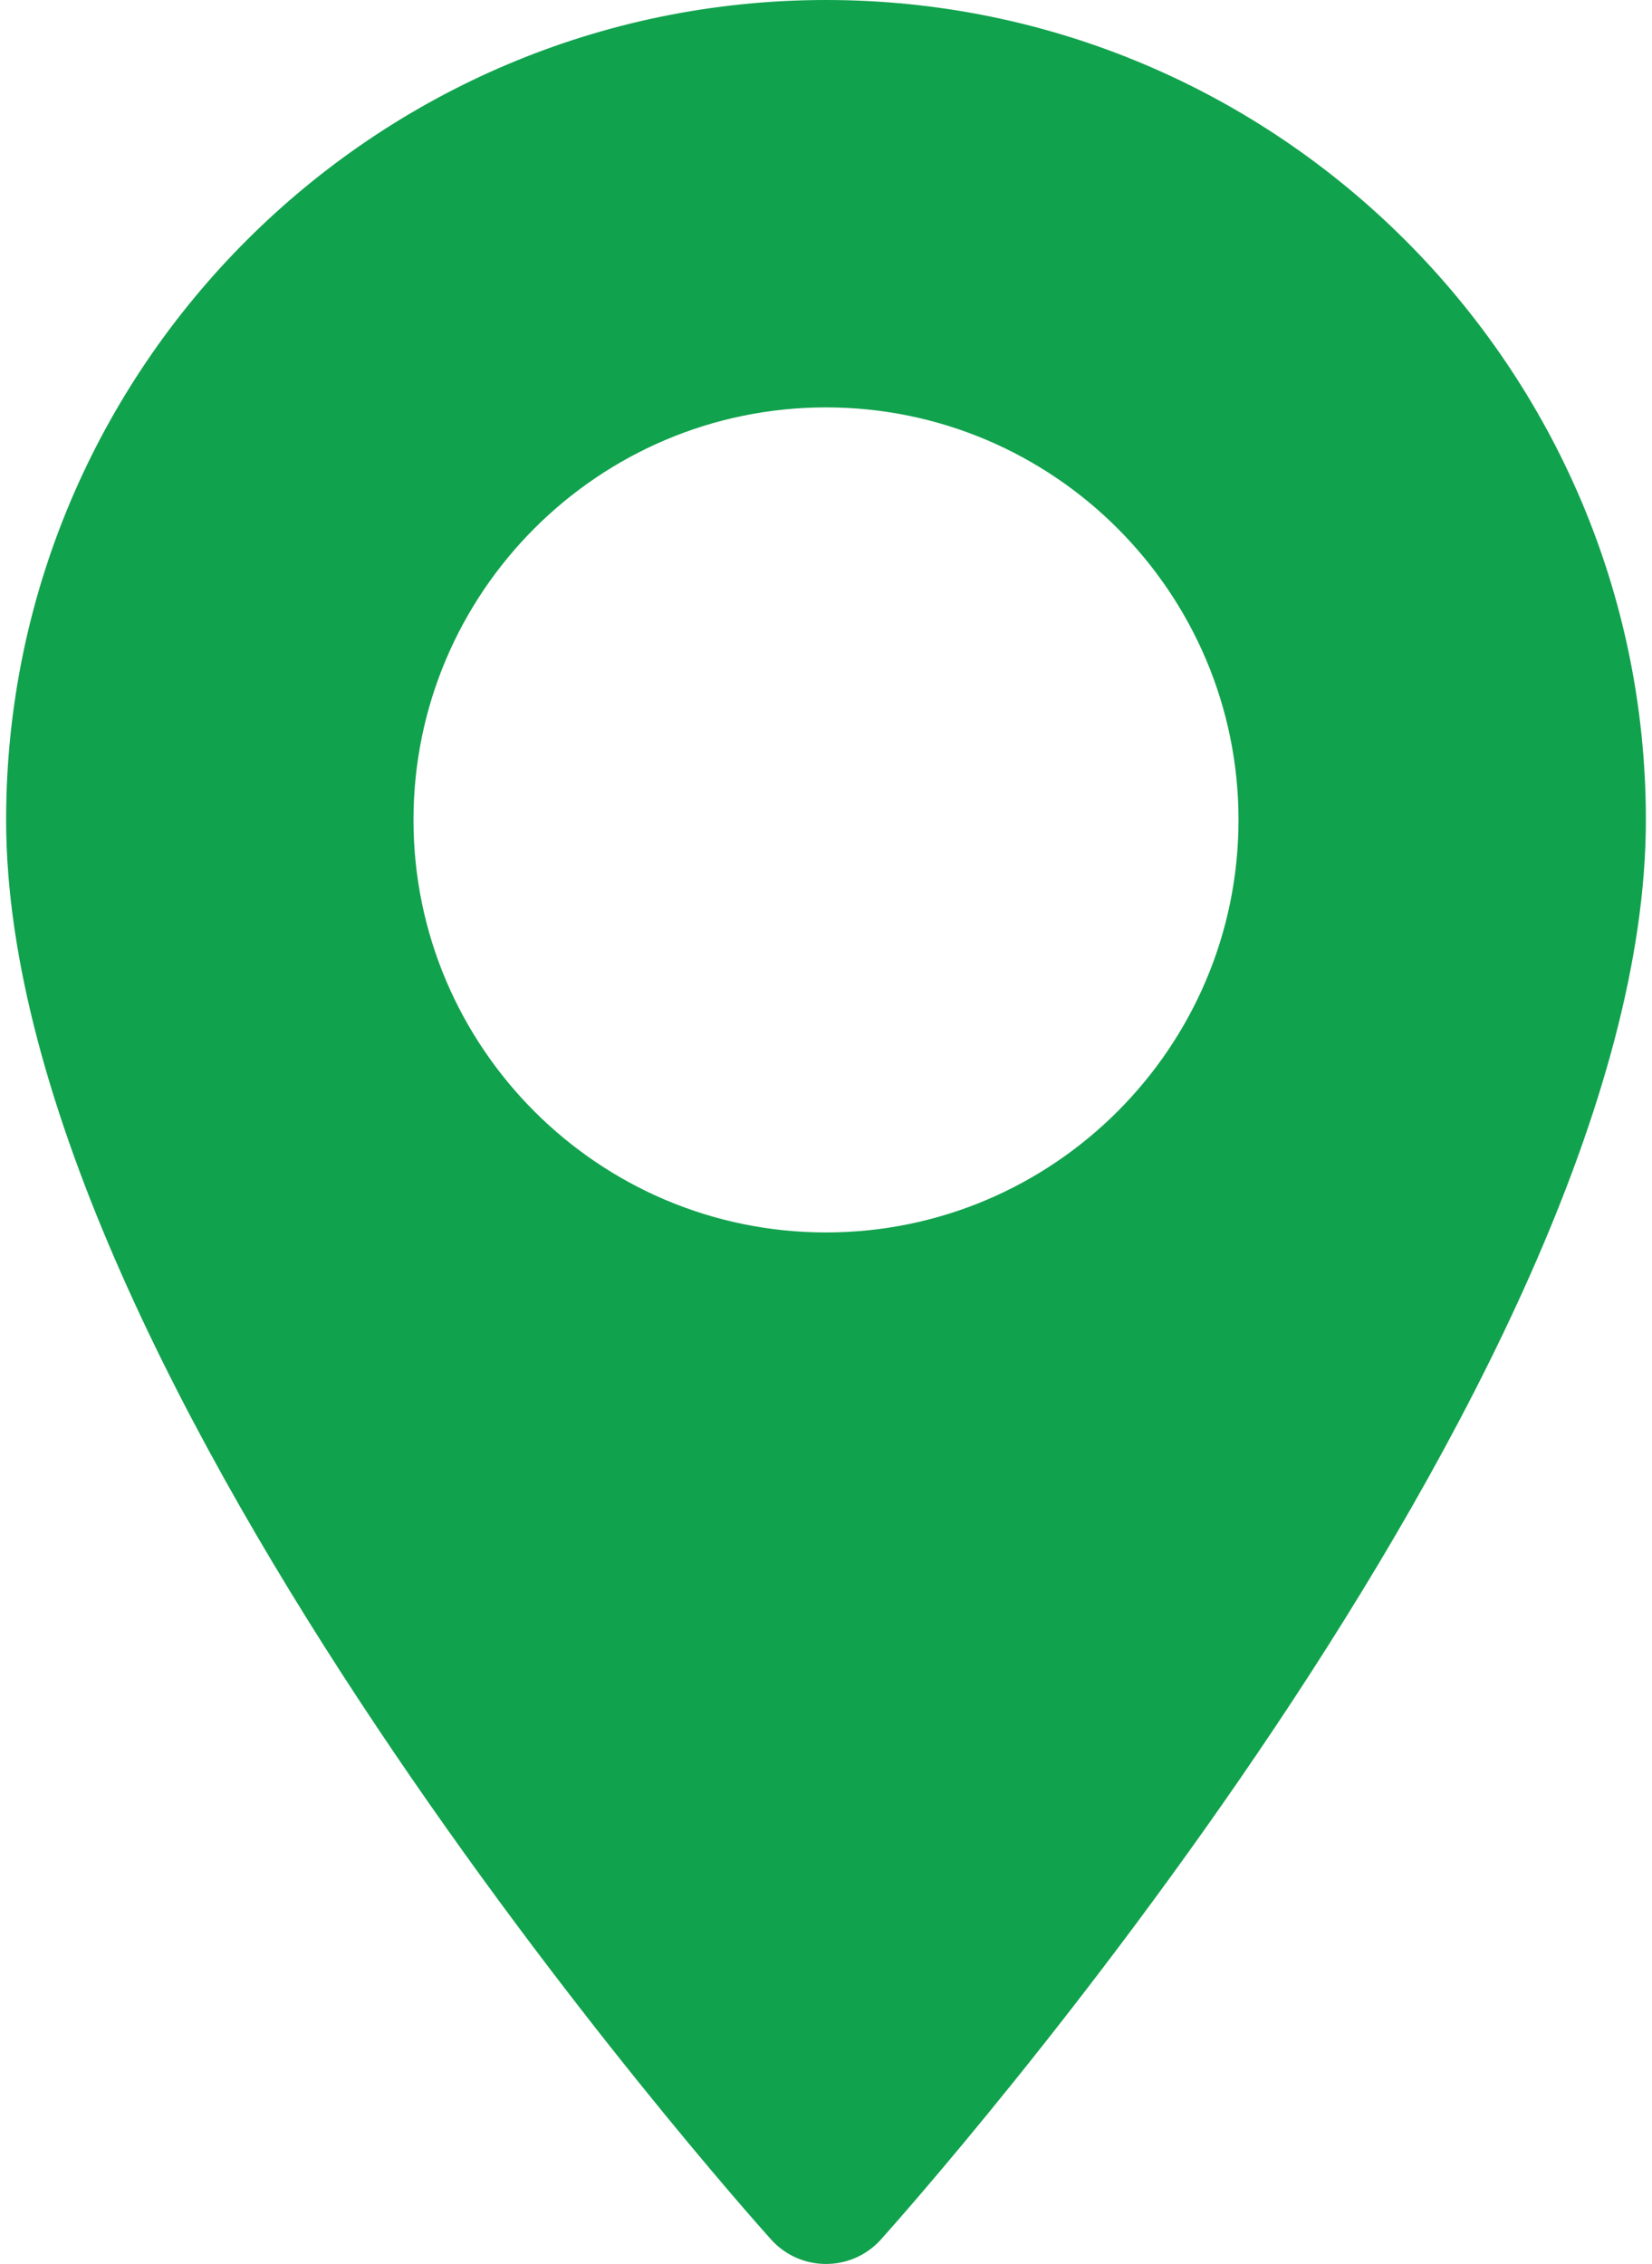
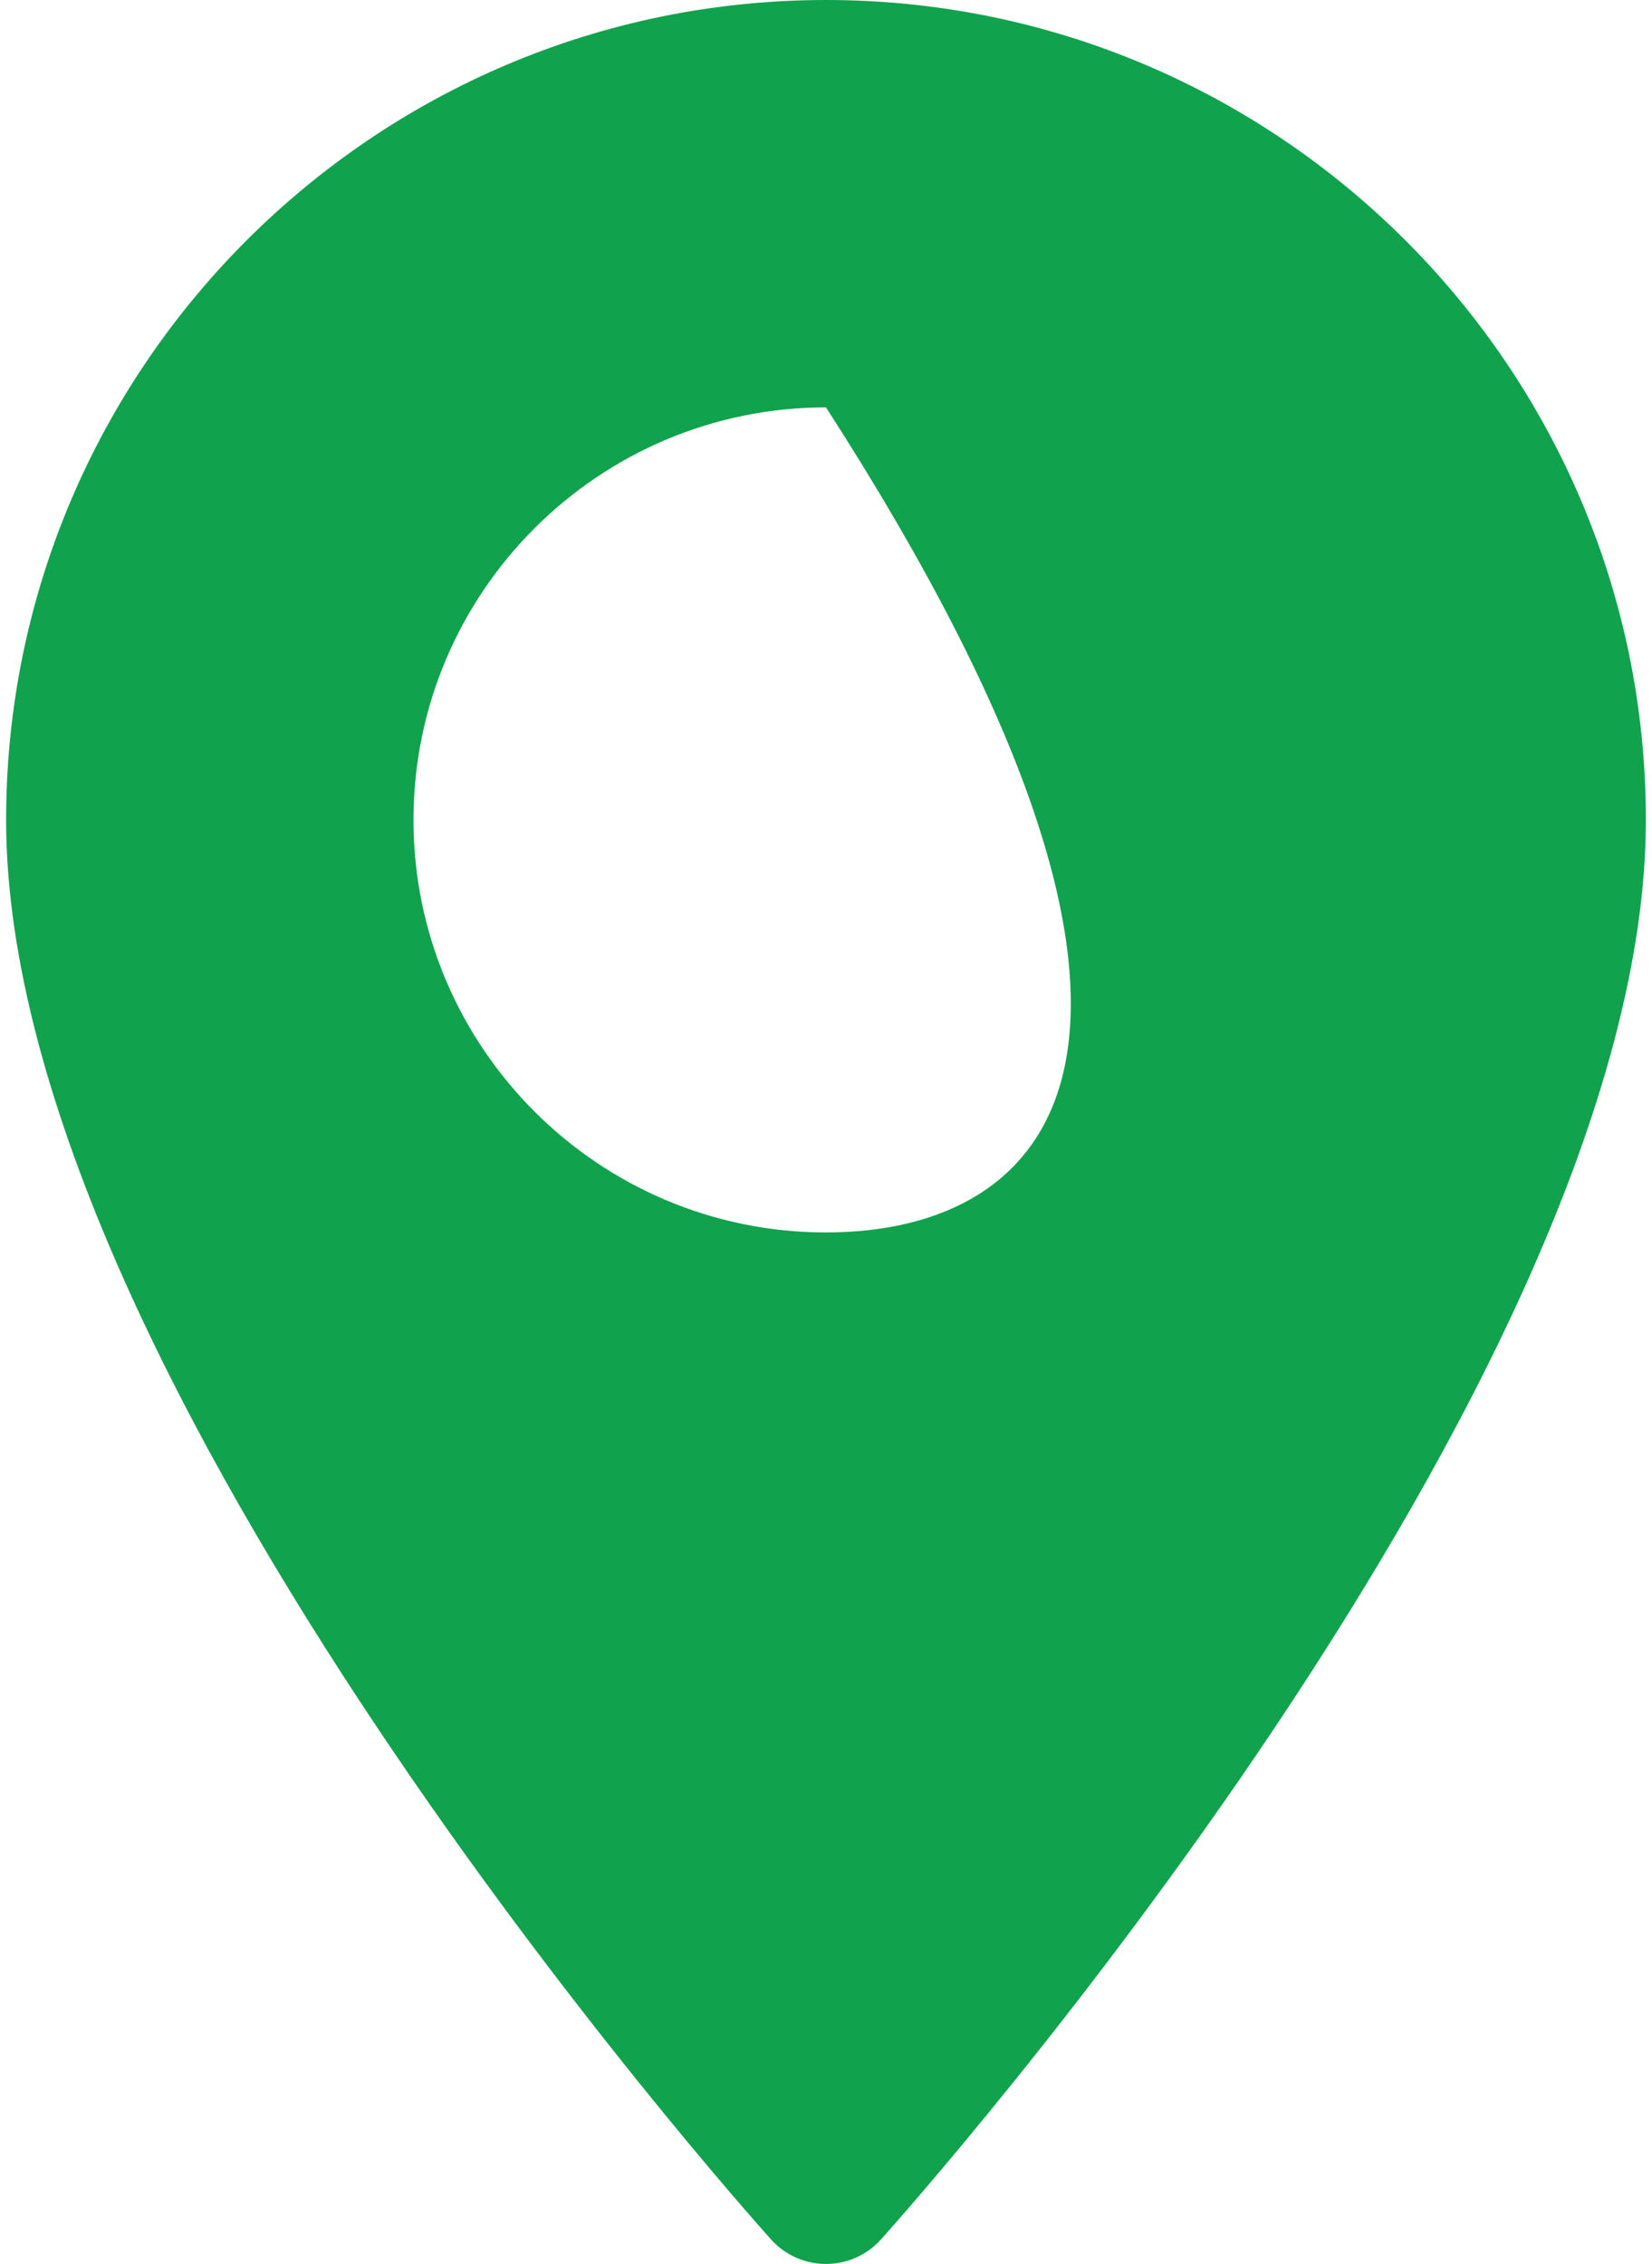
<svg xmlns="http://www.w3.org/2000/svg" width="27" height="37" viewBox="0 0 27 37" fill="none">
-   <path d="M13.5 0C6.111 0 0.1 6.011 0.1 13.4C0.1 22.57 12.092 36.031 12.602 36.6C13.082 37.134 13.919 37.133 14.398 36.6C14.908 36.031 26.9 22.57 26.9 13.4C26.9 6.011 20.889 0 13.5 0ZM13.5 20.142C9.782 20.142 6.758 17.117 6.758 13.4C6.758 9.682 9.783 6.658 13.5 6.658C17.217 6.658 20.242 9.683 20.242 13.4C20.242 17.117 17.217 20.142 13.5 20.142Z" fill="#11A24D" />
+   <path d="M13.5 0C6.111 0 0.1 6.011 0.1 13.4C0.1 22.57 12.092 36.031 12.602 36.6C13.082 37.134 13.919 37.133 14.398 36.6C14.908 36.031 26.9 22.57 26.9 13.4C26.9 6.011 20.889 0 13.5 0ZM13.5 20.142C9.782 20.142 6.758 17.117 6.758 13.4C6.758 9.682 9.783 6.658 13.5 6.658C20.242 17.117 17.217 20.142 13.5 20.142Z" fill="#11A24D" />
</svg>